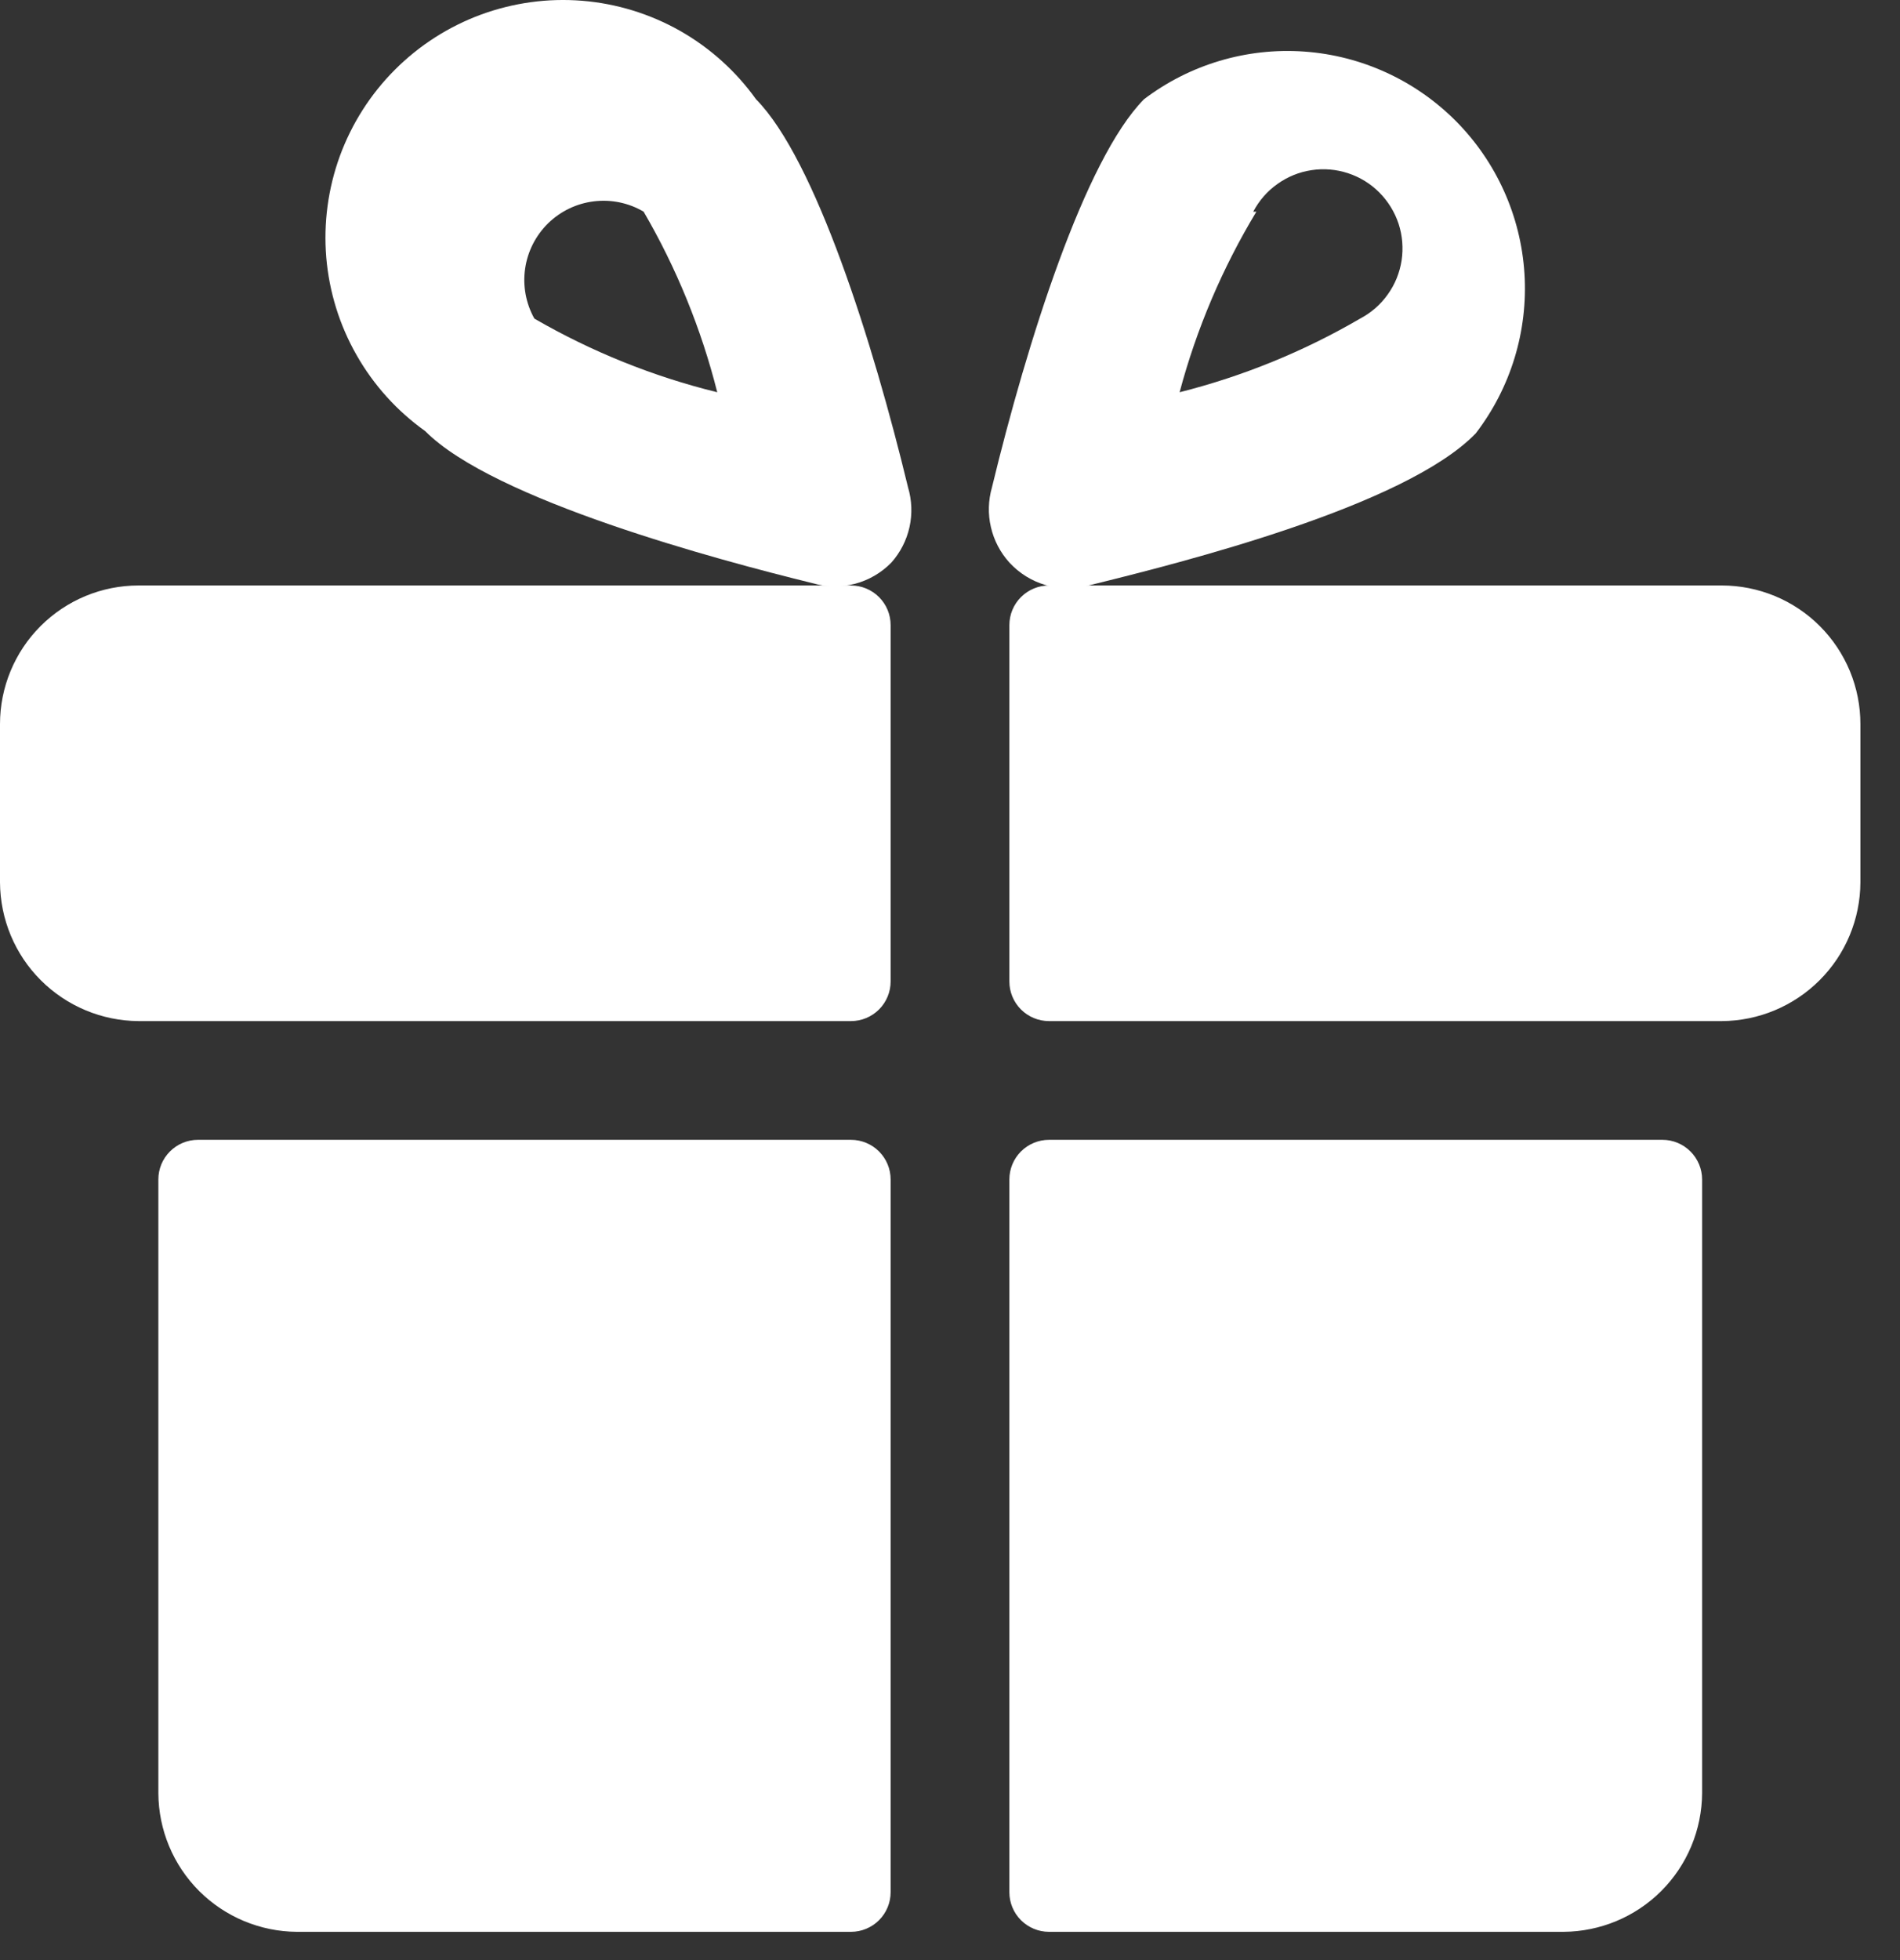
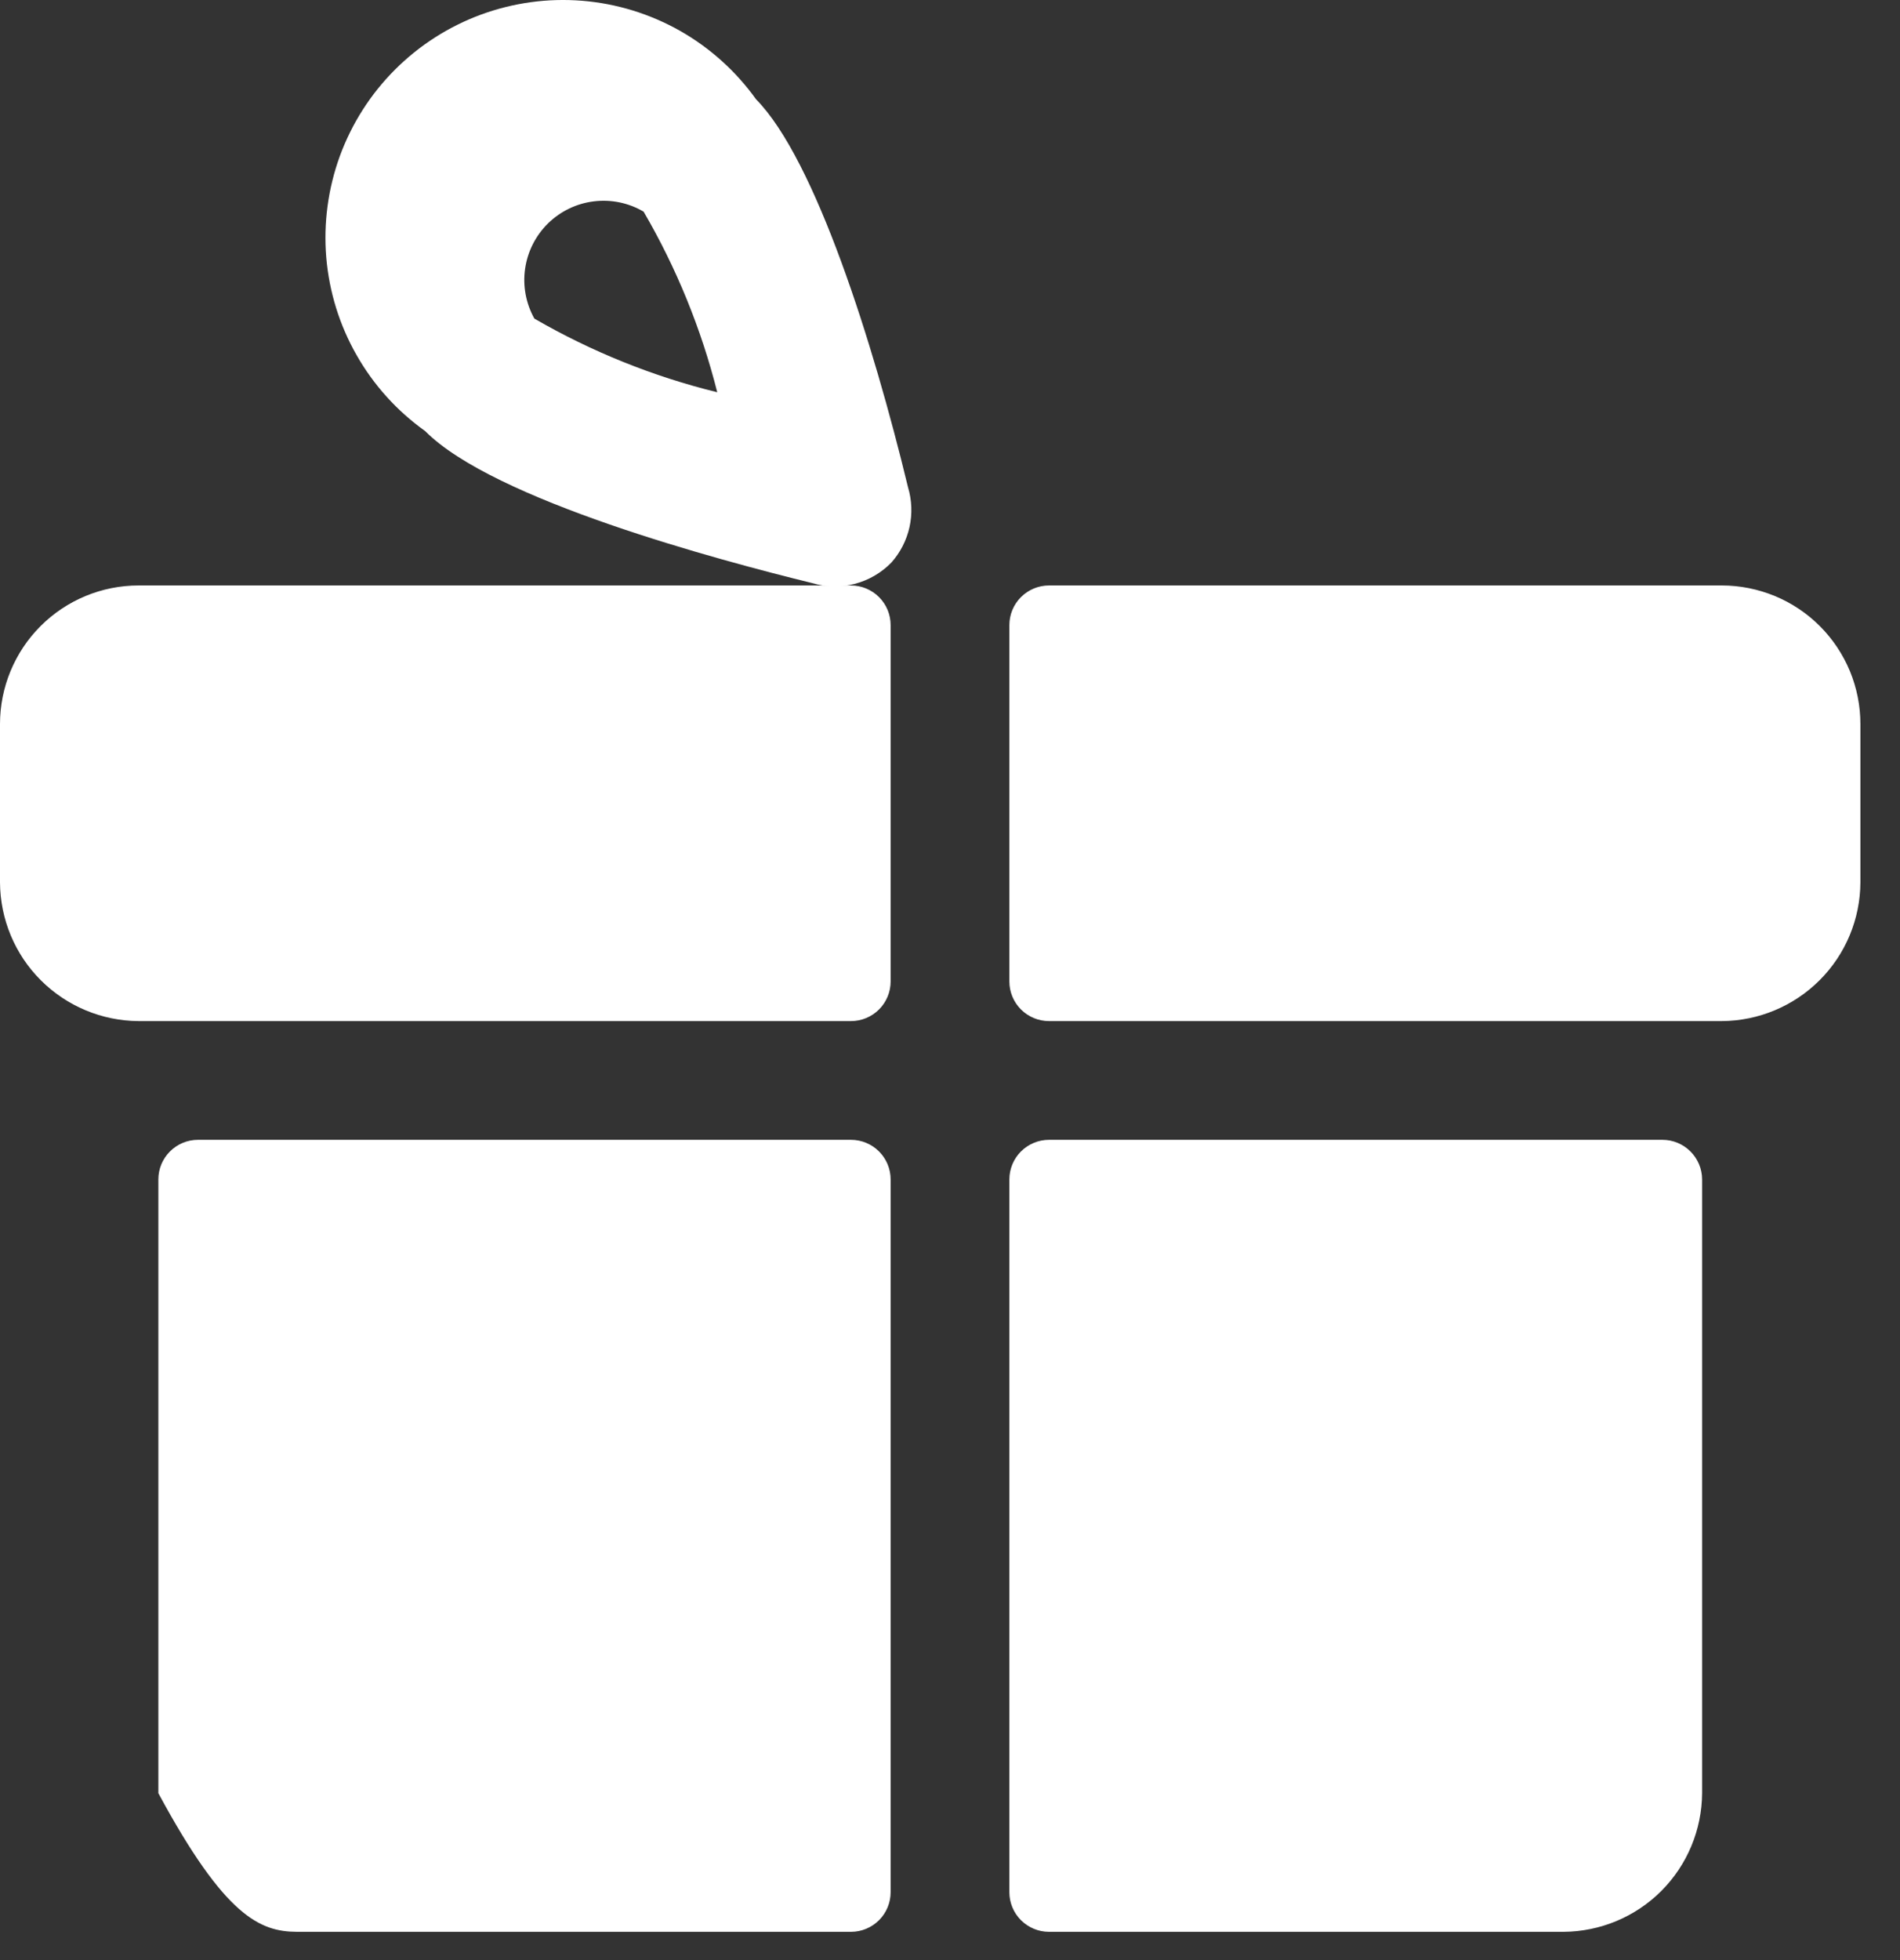
<svg xmlns="http://www.w3.org/2000/svg" width="32" height="33" viewBox="0 0 32 33" fill="none">
  <rect x="0" y="0" width="32" height="33" fill="#333333" stroke="none" />
  <path d="M17 16.524C17 16.701 17.07 16.87 17.195 16.995C17.32 17.12 17.49 17.191 17.667 17.191H29C29.618 17.187 30.209 16.94 30.646 16.503C31.083 16.067 31.33 15.475 31.333 14.857V12.191C31.333 11.884 31.273 11.581 31.156 11.298C31.038 11.015 30.867 10.758 30.65 10.541C30.433 10.324 30.176 10.152 29.893 10.035C29.61 9.918 29.306 9.857 29 9.857H17.667C17.49 9.857 17.32 9.928 17.195 10.053C17.07 10.178 17 10.347 17 10.524V16.524Z" fill="white" />
  <path d="M4.667 17.191H14.333C14.51 17.191 14.68 17.12 14.805 16.995C14.93 16.87 15 16.701 15 16.524V10.524C15 10.347 14.93 10.178 14.805 10.053C14.68 9.928 14.51 9.857 14.333 9.857H2.333C1.714 9.857 1.121 10.103 0.683 10.541C0.246 10.978 0 11.572 0 12.191V14.857C0.004 15.475 0.25 16.067 0.687 16.503C1.124 16.94 1.716 17.187 2.333 17.191H4.667Z" fill="white" />
-   <path d="M15 19.857C15 19.68 14.93 19.511 14.805 19.386C14.68 19.261 14.51 19.19 14.333 19.19H3.333C3.156 19.19 2.987 19.261 2.862 19.386C2.737 19.511 2.667 19.68 2.667 19.857V30.19C2.67 30.808 2.917 31.4 3.354 31.837C3.791 32.273 4.382 32.52 5 32.524H14.333C14.51 32.524 14.68 32.453 14.805 32.328C14.93 32.203 15 32.034 15 31.857V19.857Z" fill="white" />
+   <path d="M15 19.857C15 19.68 14.93 19.511 14.805 19.386C14.68 19.261 14.51 19.19 14.333 19.19H3.333C3.156 19.19 2.987 19.261 2.862 19.386C2.737 19.511 2.667 19.68 2.667 19.857V30.19C3.791 32.273 4.382 32.52 5 32.524H14.333C14.51 32.524 14.68 32.453 14.805 32.328C14.93 32.203 15 32.034 15 31.857V19.857Z" fill="white" />
  <path d="M17.667 19.19C17.49 19.19 17.32 19.261 17.195 19.386C17.07 19.511 17 19.68 17 19.857V31.857C17 32.034 17.07 32.203 17.195 32.328C17.32 32.453 17.49 32.524 17.667 32.524H26.333C26.951 32.52 27.543 32.273 27.979 31.837C28.416 31.4 28.663 30.808 28.667 30.19V19.857C28.667 19.68 28.596 19.511 28.471 19.386C28.346 19.261 28.177 19.19 28 19.19H17.667Z" fill="white" />
-   <path d="M17 9.471C17.166 9.651 17.377 9.783 17.613 9.851C17.848 9.919 18.097 9.921 18.334 9.857C19.907 9.471 23.667 8.524 24.854 7.297C25.444 6.529 25.736 5.573 25.675 4.606C25.614 3.639 25.204 2.728 24.522 2.04C23.839 1.353 22.93 0.936 21.964 0.868C20.997 0.8 20.039 1.085 19.267 1.671C18.267 2.684 17.294 5.777 16.707 8.204C16.644 8.423 16.637 8.654 16.689 8.875C16.74 9.097 16.847 9.302 17 9.471ZM21.107 3.564C21.204 3.379 21.343 3.219 21.514 3.098C21.684 2.976 21.88 2.896 22.087 2.865C22.294 2.833 22.505 2.851 22.703 2.916C22.902 2.981 23.083 3.092 23.23 3.24C23.378 3.388 23.489 3.569 23.555 3.767C23.62 3.966 23.637 4.177 23.606 4.384C23.574 4.591 23.495 4.787 23.373 4.957C23.252 5.128 23.092 5.267 22.907 5.364C21.957 5.918 20.933 6.335 19.867 6.604C20.152 5.535 20.588 4.511 21.16 3.564H21.107Z" fill="white" />
  <path d="M15.293 8.204C14.707 5.777 13.733 2.684 12.733 1.671C12.395 1.199 11.958 0.806 11.453 0.519C10.947 0.233 10.385 0.06 9.806 0.013C9.227 -0.034 8.645 0.046 8.1 0.246C7.555 0.447 7.06 0.764 6.65 1.175C6.239 1.586 5.924 2.082 5.724 2.627C5.525 3.173 5.447 3.756 5.495 4.334C5.544 4.913 5.718 5.475 6.006 5.979C6.293 6.484 6.687 6.92 7.16 7.257C8.307 8.417 12.107 9.431 13.68 9.817C13.913 9.886 14.16 9.891 14.395 9.83C14.63 9.769 14.844 9.644 15.013 9.471C15.164 9.301 15.269 9.095 15.318 8.874C15.367 8.652 15.358 8.422 15.293 8.204ZM9 5.364C8.857 5.108 8.802 4.813 8.844 4.523C8.886 4.233 9.022 3.965 9.231 3.76C9.441 3.555 9.712 3.425 10.002 3.39C10.293 3.354 10.588 3.415 10.84 3.564C11.394 4.514 11.811 5.538 12.08 6.604C11 6.339 9.963 5.921 9 5.364Z" fill="white" />
</svg>